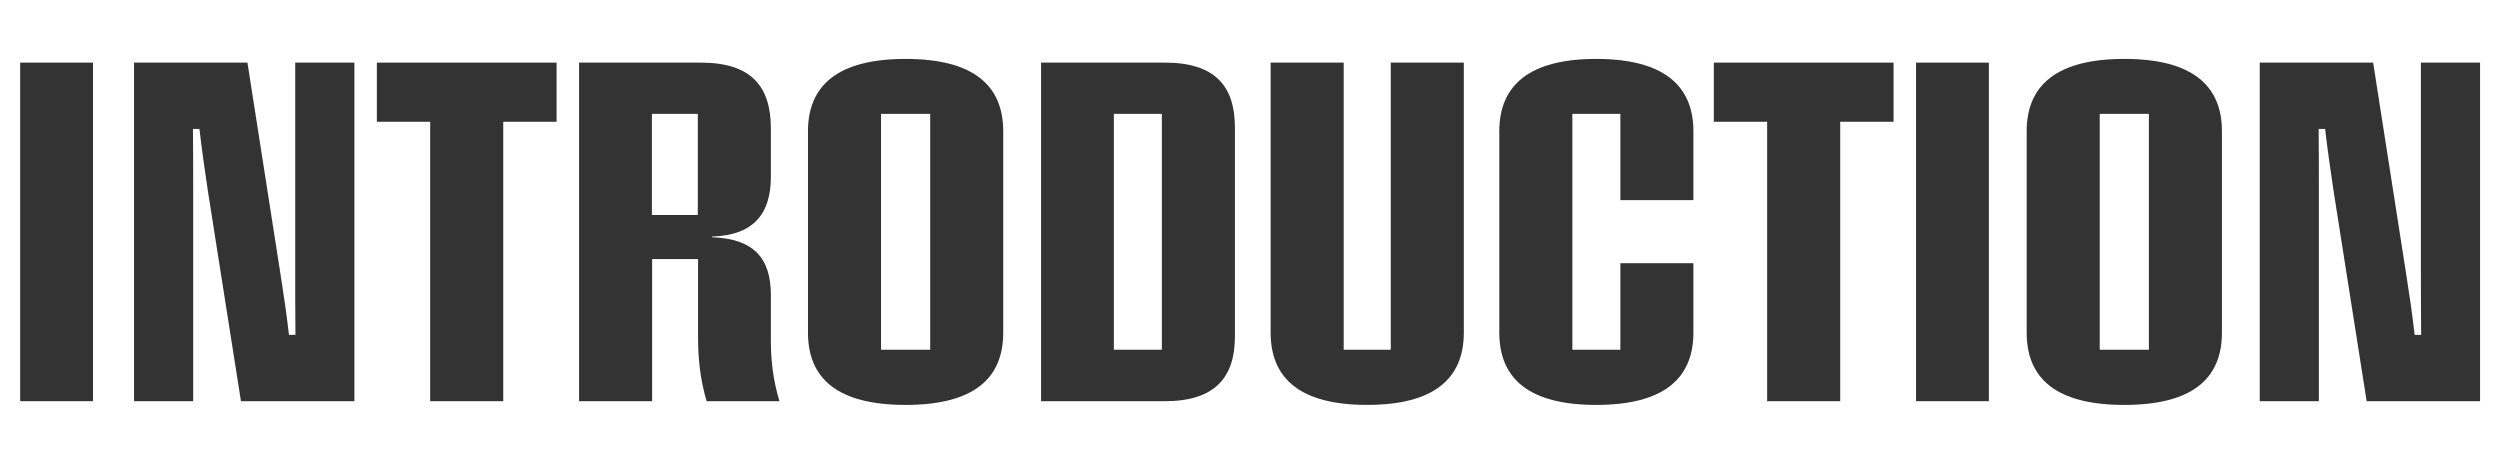
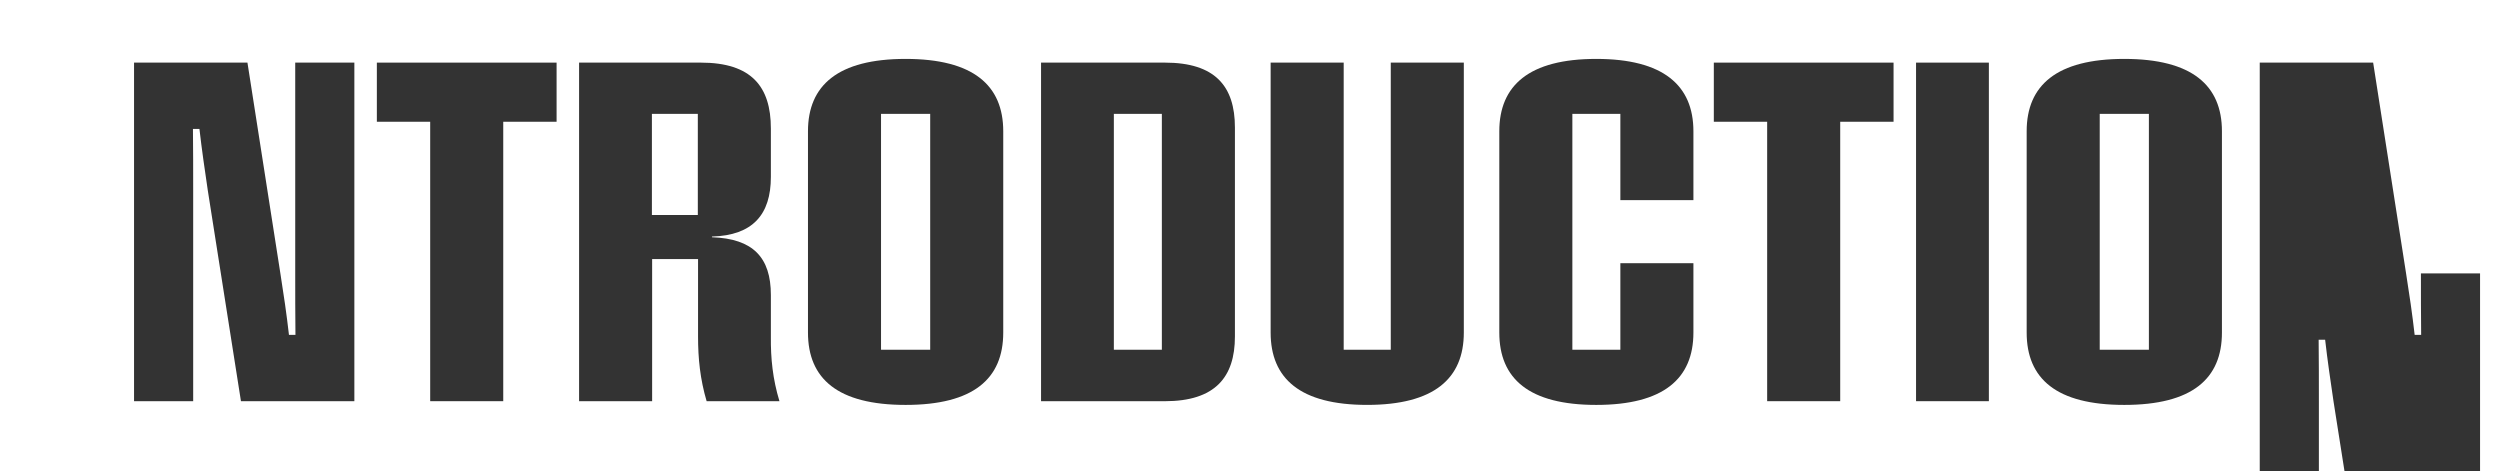
<svg xmlns="http://www.w3.org/2000/svg" id="_レイヤー_3" data-name="レイヤー_3" version="1.1" viewBox="0 0 1293.6 243.96">
  <defs>
    <style>
      .st0 {
        fill: #333;
      }
    </style>
  </defs>
-   <path class="st0" d="M10.44,32.4h37.68v175.19H10.44V32.4Z" />
  <path class="st0" d="M69.36,32.4h58.68l17.04,109.08c1.68,10.56,3.24,21.24,4.44,31.8h3.36c-.12-10.56-.12-21.24-.12-31.8V32.4h30.6v175.19h-58.68l-17.16-109.08c-1.56-10.56-3.12-21.24-4.32-31.8h-3.36c.12,10.56.12,21.24.12,31.8v109.08h-30.6V32.4Z" />
  <path class="st0" d="M222.6,63h-27.6v-30.6h93v30.6h-27.6v144.59h-37.8V63Z" />
  <path class="st0" d="M299.64,32.4h63c26.16,0,36.24,12.36,36.24,34.08v25.08c0,19.44-9.36,30.24-30.48,30.84v.36c21.24.72,30.48,10.44,30.48,29.88v21.48c-.12,11.4.96,21.96,4.44,33.48h-37.68c-3.36-11.4-4.44-22.08-4.44-33.48v-40.08h-23.76v73.56h-37.8V32.4ZM361.08,111.24v-52.32h-23.76v52.32h23.76Z" />
  <path class="st0" d="M418.08,172.08v-104.16c0-23.76,15.48-37.44,50.52-37.44s50.52,13.68,50.52,37.44v104.16c0,23.88-15.36,37.44-50.52,37.44s-50.52-13.56-50.52-37.44ZM481.32,180.96V58.92h-25.44v122.04h25.44Z" />
  <path class="st0" d="M538.68,32.4h64.08c25.92,0,36.24,12.12,36.24,33.6v108.12c0,21.12-10.32,33.48-36.24,33.48h-64.08V32.4ZM601.19,180.96V58.92h-24.84v122.04h24.84Z" />
  <path class="st0" d="M657.48,172.08V32.4h37.8v148.55h24.36V32.4h37.8v139.67c0,23.88-15.48,37.44-50.04,37.44s-49.92-13.56-49.92-37.44Z" />
  <path class="st0" d="M775.8,172.08v-104.16c0-23.76,15.48-37.44,50.16-37.44s50.28,13.68,50.28,37.44v35.64h-37.8v-44.64h-24.84v122.04h24.84v-44.76h37.8v35.88c0,23.88-15.48,37.44-50.28,37.44s-50.16-13.56-50.16-37.44Z" />
  <path class="st0" d="M914.4,63h-27.6v-30.6h93v30.6h-27.6v144.59h-37.8V63Z" />
  <path class="st0" d="M991.44,32.4h37.68v175.19h-37.68V32.4Z" />
  <path class="st0" d="M1048.68,172.08v-104.16c0-23.76,15.48-37.44,50.52-37.44s50.52,13.68,50.52,37.44v104.16c0,23.88-15.36,37.44-50.52,37.44s-50.52-13.56-50.52-37.44ZM1111.92,180.96V58.92h-25.44v122.04h25.44Z" />
-   <path class="st0" d="M1169.28,32.4h58.68l17.04,109.08c1.68,10.56,3.24,21.24,4.44,31.8h3.36c-.12-10.56-.12-21.24-.12-31.8V32.4h30.6v175.19h-58.68l-17.16-109.08c-1.56-10.56-3.12-21.24-4.32-31.8h-3.36c.12,10.56.12,21.24.12,31.8v109.08h-30.6V32.4Z" />
+   <path class="st0" d="M1169.28,32.4h58.68l17.04,109.08c1.68,10.56,3.24,21.24,4.44,31.8h3.36c-.12-10.56-.12-21.24-.12-31.8h30.6v175.19h-58.68l-17.16-109.08c-1.56-10.56-3.12-21.24-4.32-31.8h-3.36c.12,10.56.12,21.24.12,31.8v109.08h-30.6V32.4Z" />
</svg>